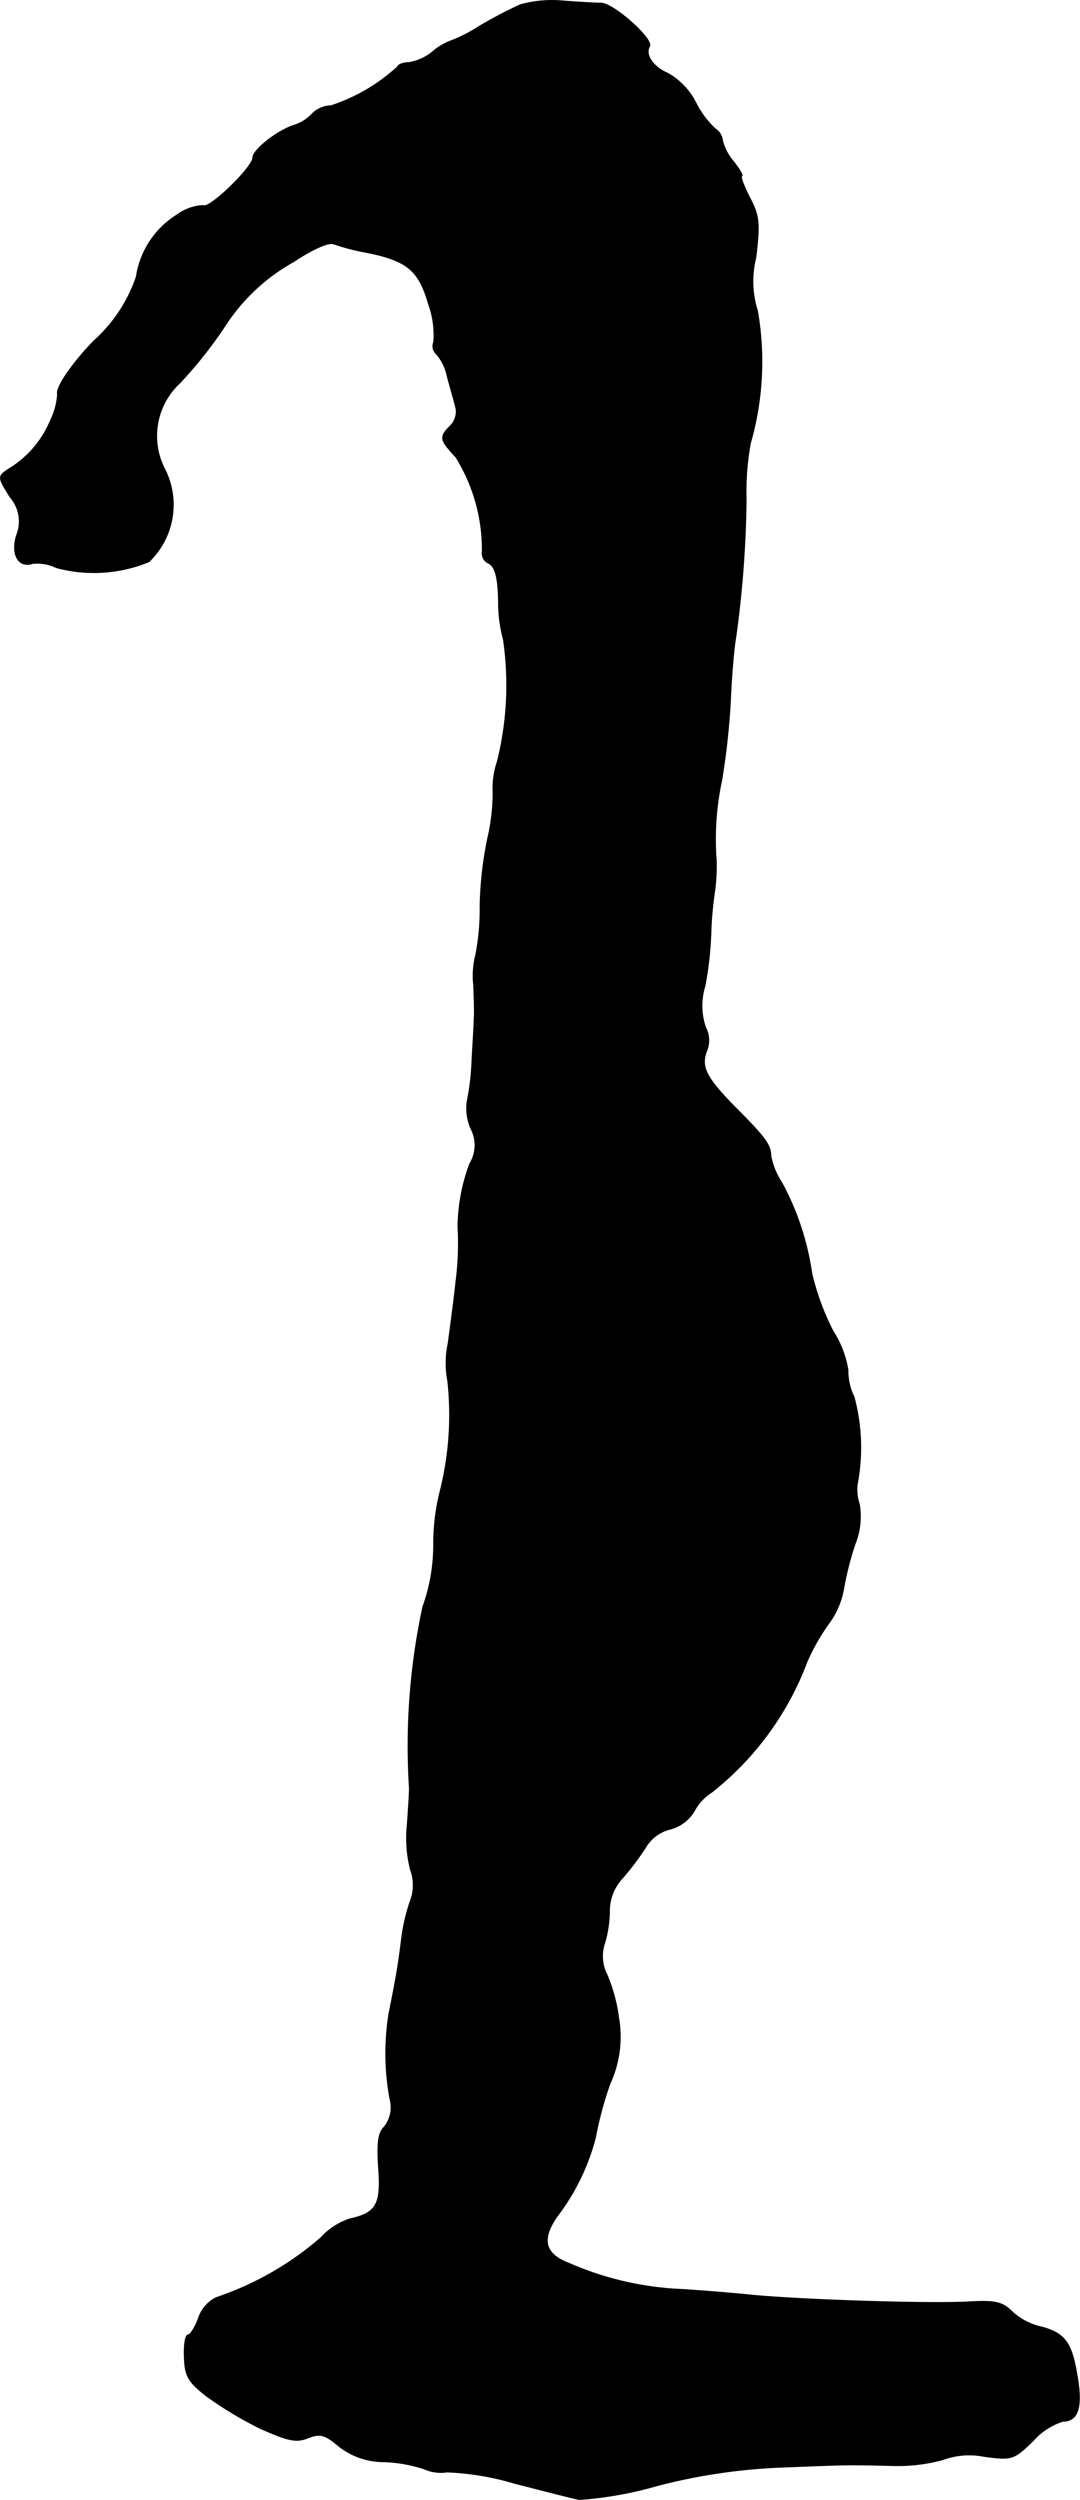
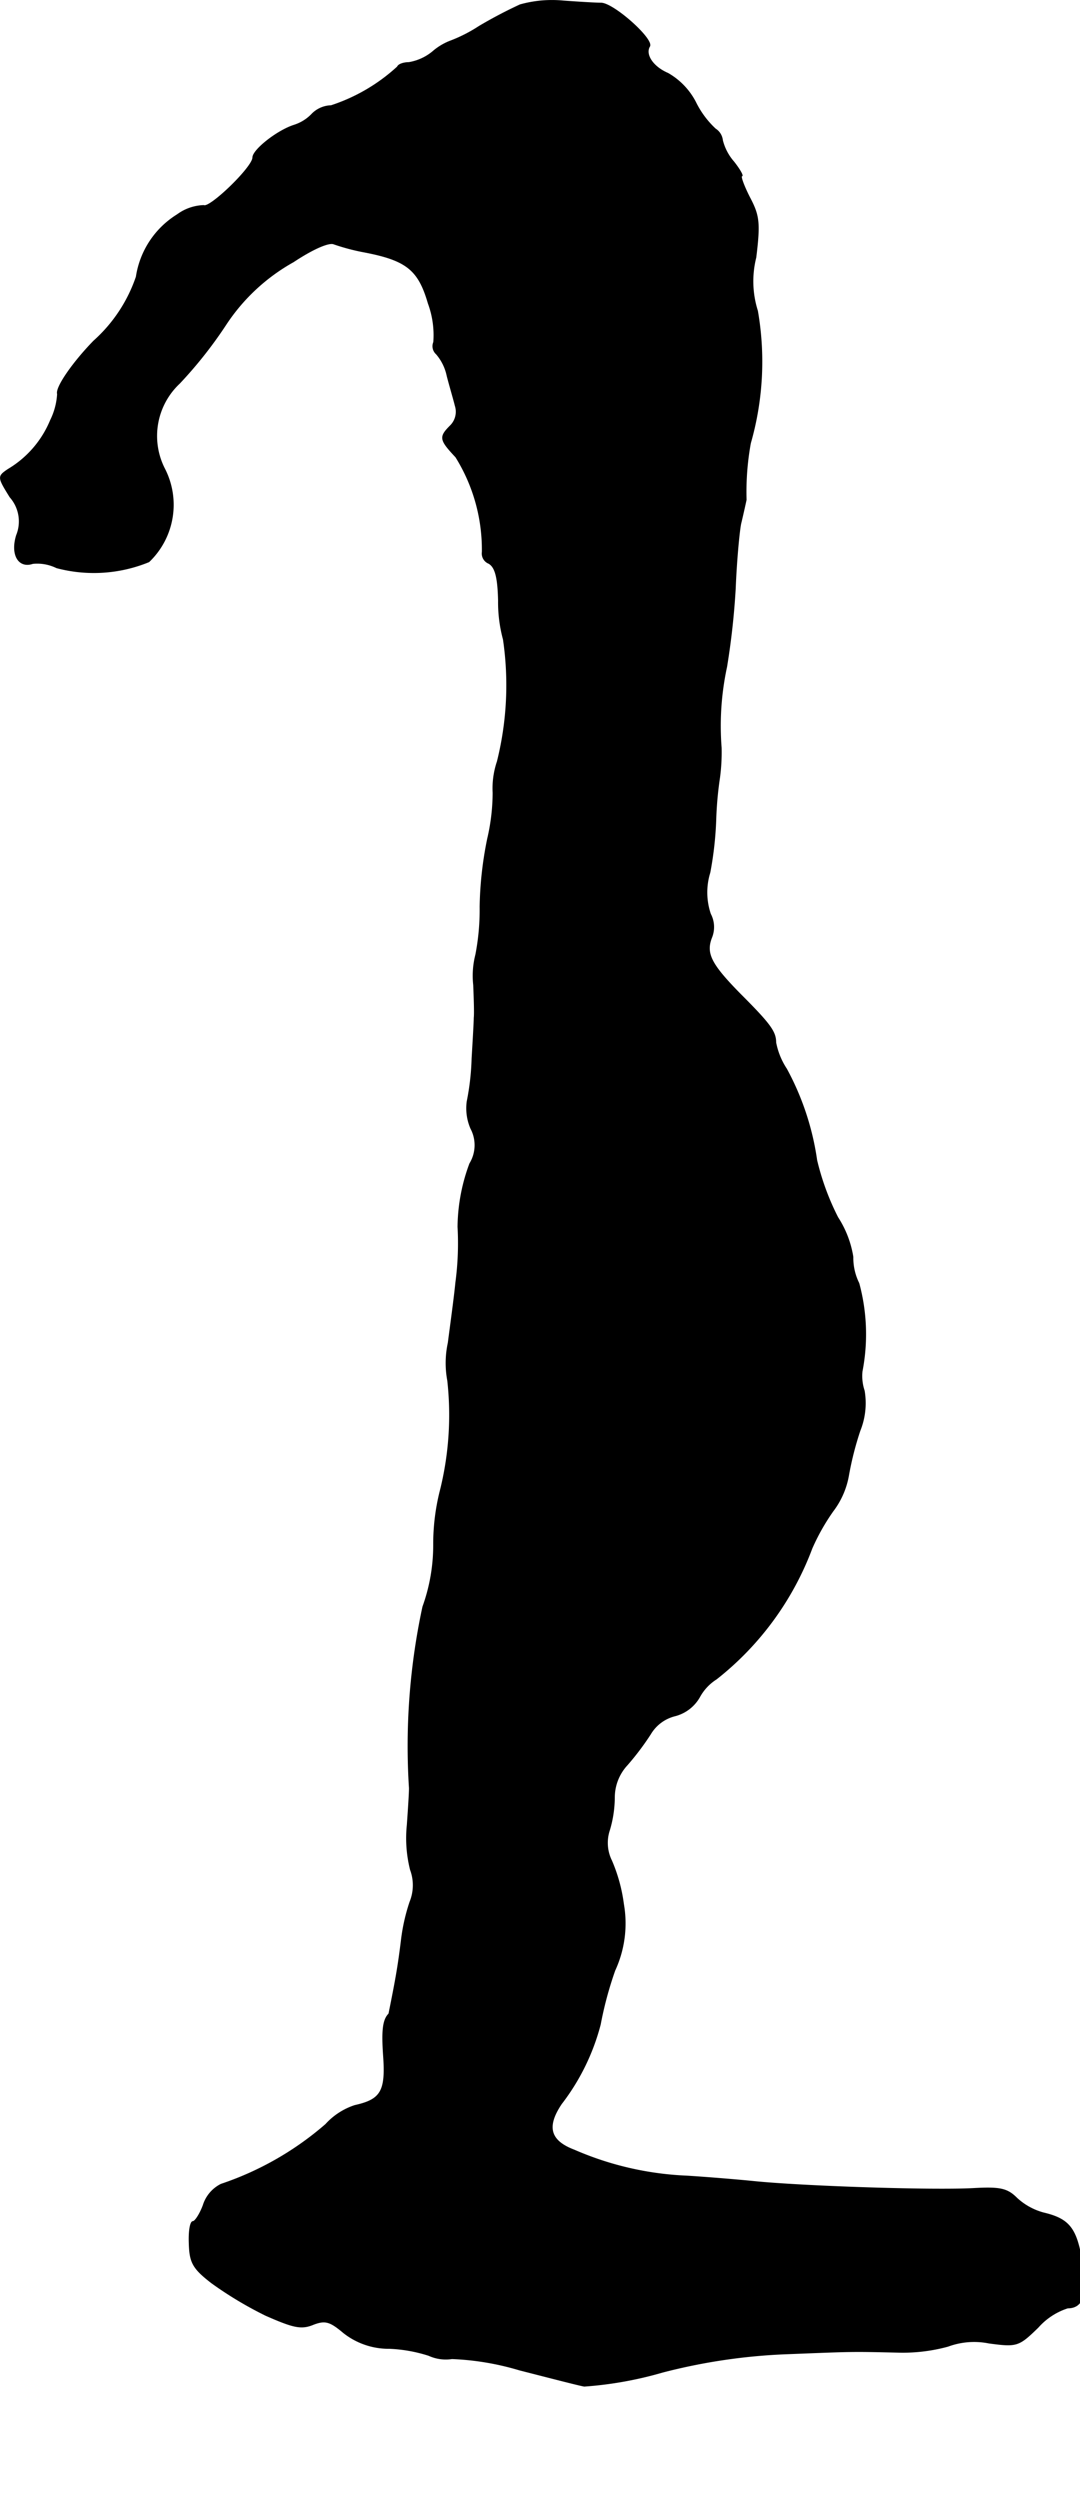
<svg xmlns="http://www.w3.org/2000/svg" version="1.1" width="4.276mm" height="9.897mm" viewBox="0 0 12.121 28.054">
  <defs>
    <style type="text/css">
      .a {
        stroke: #000;
        stroke-linecap: round;
        stroke-linejoin: round;
        stroke-width: 0.01px;
      }
    </style>
  </defs>
-   <path class="a" d="M5.837.054a5.11,5.11,0,0,0-.46.242,1.676,1.676,0,0,1-.321.164A.663.663,0,0,0,4.855.581a.565.565,0,0,1-.267.121c-.055,0-.115.018-.127.048a2.035,2.035,0,0,1-.745.436.312.312,0,0,0-.212.091.474.474,0,0,1-.2.127c-.194.061-.466.279-.466.363,0,.109-.485.575-.551.539a.528.528,0,0,0-.297.103A.993.993,0,0,0,1.53,3.106a1.7,1.7,0,0,1-.478.721c-.23.236-.43.521-.406.594A.768.768,0,0,1,.567,4.717a1.15,1.15,0,0,1-.478.551c-.115.079-.115.085.024.309a.413.413,0,0,1,.073.43c-.067.218.024.369.182.315a.492.492,0,0,1,.267.048,1.628,1.628,0,0,0,1.036-.067A.884.884,0,0,0,1.845,5.257a.81.81,0,0,1,.17-.957,4.811,4.811,0,0,0,.521-.66,2.175,2.175,0,0,1,.757-.703c.218-.145.4-.224.454-.2a2.375,2.375,0,0,0,.345.091c.472.091.606.2.715.575a1.032,1.032,0,0,1,.061.436.117.117,0,0,0,.03.133.546.546,0,0,1,.121.248c.03.115.073.26.091.333a.221.221,0,0,1-.055.224c-.127.127-.121.157.061.351a1.965,1.965,0,0,1,.297,1.066.119.119,0,0,0,.073.127c.073.042.103.157.109.418a1.603,1.603,0,0,0,.055.436A3.535,3.535,0,0,1,5.582,8.545a.942.942,0,0,0-.048.351,2.284,2.284,0,0,1-.061.515,4.108,4.108,0,0,0-.085.763,2.638,2.638,0,0,1-.048.539.95.95,0,0,0-.024.339c.006.151.012.321.006.369,0,.048-.012.254-.024.454a2.829,2.829,0,0,1-.055.485.571.571,0,0,0,.042.303.398.398,0,0,1-.012.394,2.082,2.082,0,0,0-.133.709,3.325,3.325,0,0,1-.024.624c-.018.182-.061.491-.085.678a1.073,1.073,0,0,0-.006.424,3.509,3.509,0,0,1-.079,1.217,2.441,2.441,0,0,0-.079.618,2.039,2.039,0,0,1-.121.703,7.429,7.429,0,0,0-.151,2.035c0,.061-.012.242-.024.412a1.455,1.455,0,0,0,.036.503.499.499,0,0,1-.006.363,2.141,2.141,0,0,0-.097.436c-.036.291-.061.43-.139.818a2.819,2.819,0,0,0,.012.957.35.35,0,0,1-.067.315c-.067.067-.079.188-.061.46.03.406-.024.503-.321.569a.76.76,0,0,0-.327.212,3.475,3.475,0,0,1-1.175.672.395.395,0,0,0-.2.236c-.036.097-.091.182-.115.182-.03,0-.048.109-.042.248.006.212.042.279.254.442a4.207,4.207,0,0,0,.606.363c.303.133.394.157.527.103.139-.055.194-.036.345.091a.815.815,0,0,0,.515.176,1.662,1.662,0,0,1,.442.079.458.458,0,0,0,.26.036,3.053,3.053,0,0,1,.757.127c.333.085.66.17.727.182a4.209,4.209,0,0,0,.878-.157,6.516,6.516,0,0,1,1.393-.206c.763-.03.715-.03,1.248-.018a1.927,1.927,0,0,0,.563-.067.845.845,0,0,1,.46-.036c.315.042.333.036.551-.176a.751.751,0,0,1,.333-.218c.176,0,.224-.164.157-.533-.061-.363-.145-.466-.43-.533a.717.717,0,0,1-.297-.164c-.109-.109-.188-.127-.497-.109-.478.024-1.908-.024-2.453-.079-.115-.012-.454-.042-.751-.061a3.522,3.522,0,0,1-1.266-.291c-.273-.103-.321-.26-.145-.521a2.484,2.484,0,0,0,.436-.89,4.098,4.098,0,0,1,.163-.606,1.259,1.259,0,0,0,.097-.745,1.823,1.823,0,0,0-.133-.485.451.451,0,0,1-.024-.345,1.3,1.3,0,0,0,.055-.369.538.538,0,0,1,.145-.363,3.037,3.037,0,0,0,.26-.345.445.445,0,0,1,.279-.206.444.444,0,0,0,.273-.212.548.548,0,0,1,.188-.2,3.368,3.368,0,0,0,1.072-1.466,2.383,2.383,0,0,1,.236-.418.924.924,0,0,0,.176-.406,3.534,3.534,0,0,1,.127-.497.826.826,0,0,0,.048-.448.518.518,0,0,1-.024-.218,2.187,2.187,0,0,0-.036-.987.641.641,0,0,1-.067-.297,1.146,1.146,0,0,0-.17-.442,2.858,2.858,0,0,1-.236-.642,3.044,3.044,0,0,0-.339-1.024.816.816,0,0,1-.121-.297c0-.121-.061-.206-.4-.545-.327-.333-.388-.454-.321-.63a.314.314,0,0,0-.012-.267.755.755,0,0,1-.006-.466,3.919,3.919,0,0,0,.067-.612,4.025,4.025,0,0,1,.042-.454,2.161,2.161,0,0,0,.018-.333,3.145,3.145,0,0,1,.061-.909,8.409,8.409,0,0,0,.097-.878c.012-.303.042-.63.061-.727A12.192,12.192,0,0,0,8.374,5.608a3.044,3.044,0,0,1,.048-.636,3.322,3.322,0,0,0,.079-1.484,1.098,1.098,0,0,1-.018-.6c.048-.394.036-.472-.073-.678-.067-.133-.103-.236-.085-.236S8.302,1.901,8.235,1.816a.579.579,0,0,1-.127-.242.172.172,0,0,0-.079-.127A1.03,1.03,0,0,1,7.805,1.144a.791.791,0,0,0-.309-.321c-.17-.073-.26-.212-.206-.303C7.339.441,6.884.035,6.745.035c-.067,0-.254-.012-.424-.024A1.325,1.325,0,0,0,5.837.054Z" />
+   <path class="a" d="M5.837.054a5.11,5.11,0,0,0-.46.242,1.676,1.676,0,0,1-.321.164A.663.663,0,0,0,4.855.581a.565.565,0,0,1-.267.121c-.055,0-.115.018-.127.048a2.035,2.035,0,0,1-.745.436.312.312,0,0,0-.212.091.474.474,0,0,1-.2.127c-.194.061-.466.279-.466.363,0,.109-.485.575-.551.539a.528.528,0,0,0-.297.103A.993.993,0,0,0,1.53,3.106a1.7,1.7,0,0,1-.478.721c-.23.236-.43.521-.406.594A.768.768,0,0,1,.567,4.717a1.15,1.15,0,0,1-.478.551c-.115.079-.115.085.024.309a.413.413,0,0,1,.073.43c-.067.218.024.369.182.315a.492.492,0,0,1,.267.048,1.628,1.628,0,0,0,1.036-.067A.884.884,0,0,0,1.845,5.257a.81.81,0,0,1,.17-.957,4.811,4.811,0,0,0,.521-.66,2.175,2.175,0,0,1,.757-.703c.218-.145.4-.224.454-.2a2.375,2.375,0,0,0,.345.091c.472.091.606.2.715.575a1.032,1.032,0,0,1,.061.436.117.117,0,0,0,.03.133.546.546,0,0,1,.121.248c.03.115.073.26.091.333a.221.221,0,0,1-.055.224c-.127.127-.121.157.061.351a1.965,1.965,0,0,1,.297,1.066.119.119,0,0,0,.073.127c.073.042.103.157.109.418a1.603,1.603,0,0,0,.055.436A3.535,3.535,0,0,1,5.582,8.545a.942.942,0,0,0-.048.351,2.284,2.284,0,0,1-.061.515,4.108,4.108,0,0,0-.085.763,2.638,2.638,0,0,1-.048.539.95.95,0,0,0-.024.339c.006.151.012.321.006.369,0,.048-.012.254-.024.454a2.829,2.829,0,0,1-.055.485.571.571,0,0,0,.042.303.398.398,0,0,1-.012.394,2.082,2.082,0,0,0-.133.709,3.325,3.325,0,0,1-.024.624c-.018.182-.061.491-.085.678a1.073,1.073,0,0,0-.006.424,3.509,3.509,0,0,1-.079,1.217,2.441,2.441,0,0,0-.079.618,2.039,2.039,0,0,1-.121.703,7.429,7.429,0,0,0-.151,2.035c0,.061-.012.242-.024.412a1.455,1.455,0,0,0,.036.503.499.499,0,0,1-.006.363,2.141,2.141,0,0,0-.097.436c-.036.291-.061.43-.139.818c-.067.067-.079.188-.061.46.03.406-.024.503-.321.569a.76.76,0,0,0-.327.212,3.475,3.475,0,0,1-1.175.672.395.395,0,0,0-.2.236c-.036.097-.091.182-.115.182-.03,0-.048.109-.042.248.006.212.042.279.254.442a4.207,4.207,0,0,0,.606.363c.303.133.394.157.527.103.139-.055.194-.036.345.091a.815.815,0,0,0,.515.176,1.662,1.662,0,0,1,.442.079.458.458,0,0,0,.26.036,3.053,3.053,0,0,1,.757.127c.333.085.66.17.727.182a4.209,4.209,0,0,0,.878-.157,6.516,6.516,0,0,1,1.393-.206c.763-.03.715-.03,1.248-.018a1.927,1.927,0,0,0,.563-.067.845.845,0,0,1,.46-.036c.315.042.333.036.551-.176a.751.751,0,0,1,.333-.218c.176,0,.224-.164.157-.533-.061-.363-.145-.466-.43-.533a.717.717,0,0,1-.297-.164c-.109-.109-.188-.127-.497-.109-.478.024-1.908-.024-2.453-.079-.115-.012-.454-.042-.751-.061a3.522,3.522,0,0,1-1.266-.291c-.273-.103-.321-.26-.145-.521a2.484,2.484,0,0,0,.436-.89,4.098,4.098,0,0,1,.163-.606,1.259,1.259,0,0,0,.097-.745,1.823,1.823,0,0,0-.133-.485.451.451,0,0,1-.024-.345,1.3,1.3,0,0,0,.055-.369.538.538,0,0,1,.145-.363,3.037,3.037,0,0,0,.26-.345.445.445,0,0,1,.279-.206.444.444,0,0,0,.273-.212.548.548,0,0,1,.188-.2,3.368,3.368,0,0,0,1.072-1.466,2.383,2.383,0,0,1,.236-.418.924.924,0,0,0,.176-.406,3.534,3.534,0,0,1,.127-.497.826.826,0,0,0,.048-.448.518.518,0,0,1-.024-.218,2.187,2.187,0,0,0-.036-.987.641.641,0,0,1-.067-.297,1.146,1.146,0,0,0-.17-.442,2.858,2.858,0,0,1-.236-.642,3.044,3.044,0,0,0-.339-1.024.816.816,0,0,1-.121-.297c0-.121-.061-.206-.4-.545-.327-.333-.388-.454-.321-.63a.314.314,0,0,0-.012-.267.755.755,0,0,1-.006-.466,3.919,3.919,0,0,0,.067-.612,4.025,4.025,0,0,1,.042-.454,2.161,2.161,0,0,0,.018-.333,3.145,3.145,0,0,1,.061-.909,8.409,8.409,0,0,0,.097-.878c.012-.303.042-.63.061-.727A12.192,12.192,0,0,0,8.374,5.608a3.044,3.044,0,0,1,.048-.636,3.322,3.322,0,0,0,.079-1.484,1.098,1.098,0,0,1-.018-.6c.048-.394.036-.472-.073-.678-.067-.133-.103-.236-.085-.236S8.302,1.901,8.235,1.816a.579.579,0,0,1-.127-.242.172.172,0,0,0-.079-.127A1.03,1.03,0,0,1,7.805,1.144a.791.791,0,0,0-.309-.321c-.17-.073-.26-.212-.206-.303C7.339.441,6.884.035,6.745.035c-.067,0-.254-.012-.424-.024A1.325,1.325,0,0,0,5.837.054Z" />
</svg>